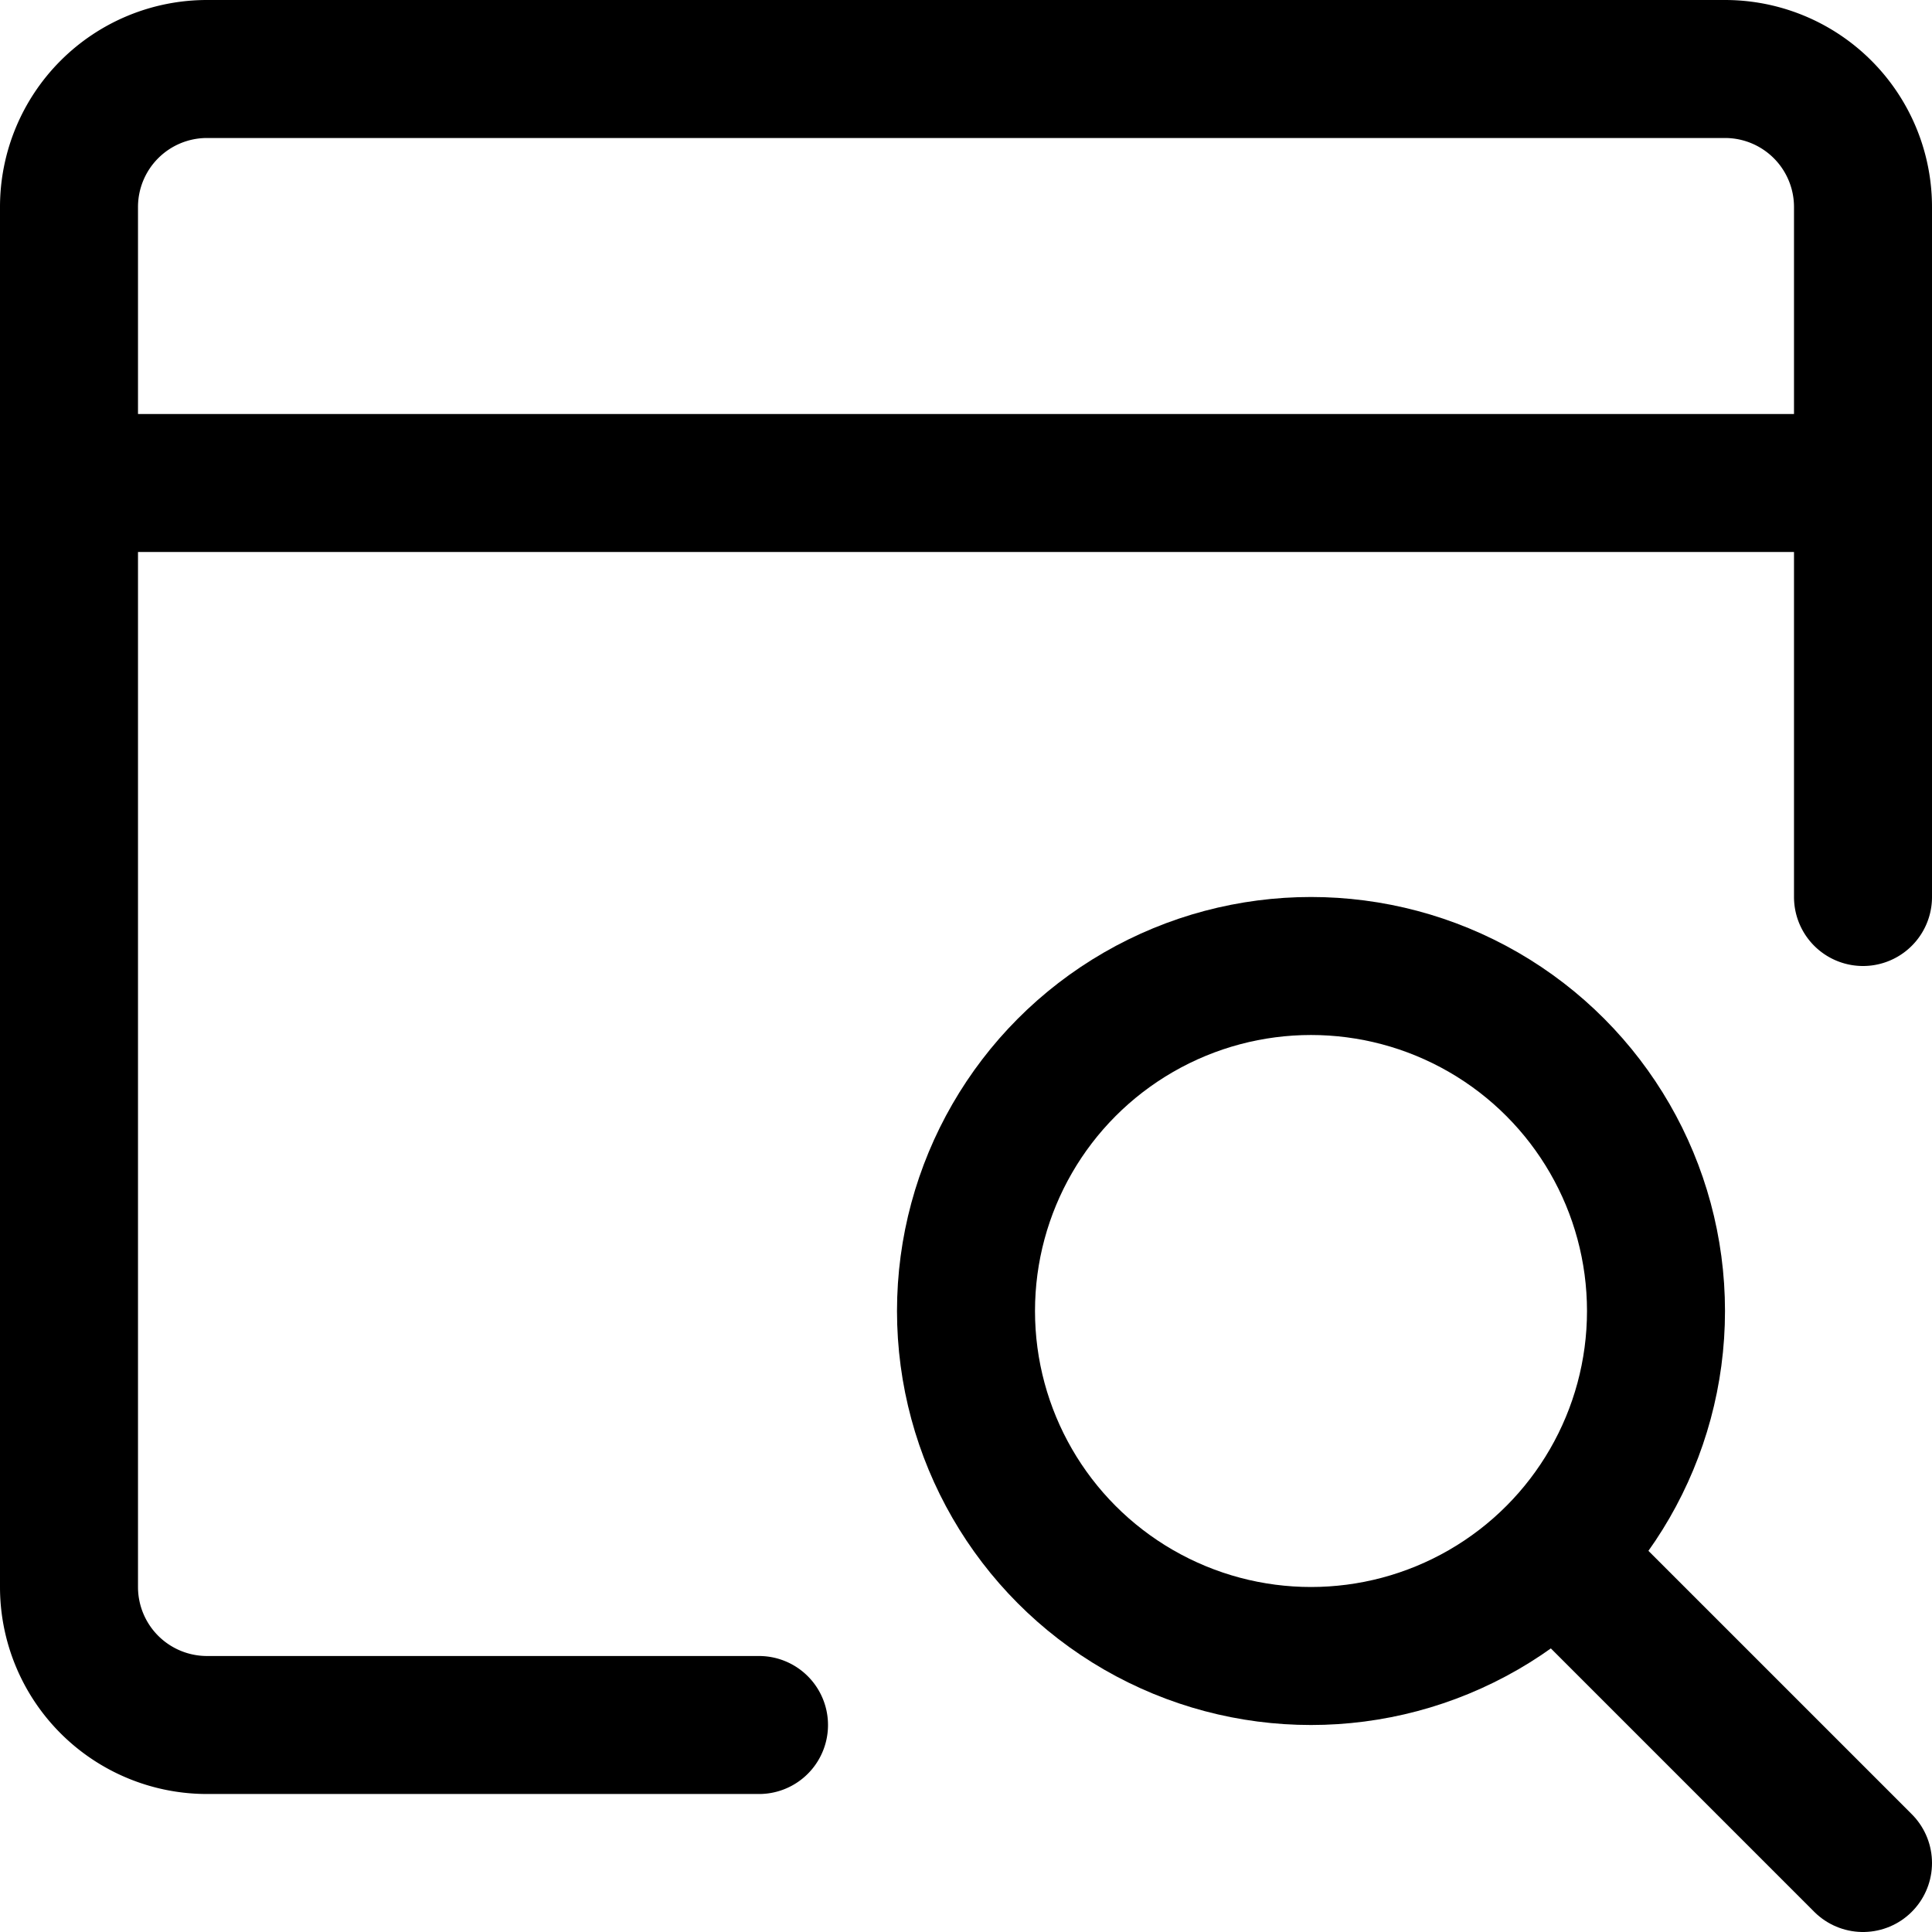
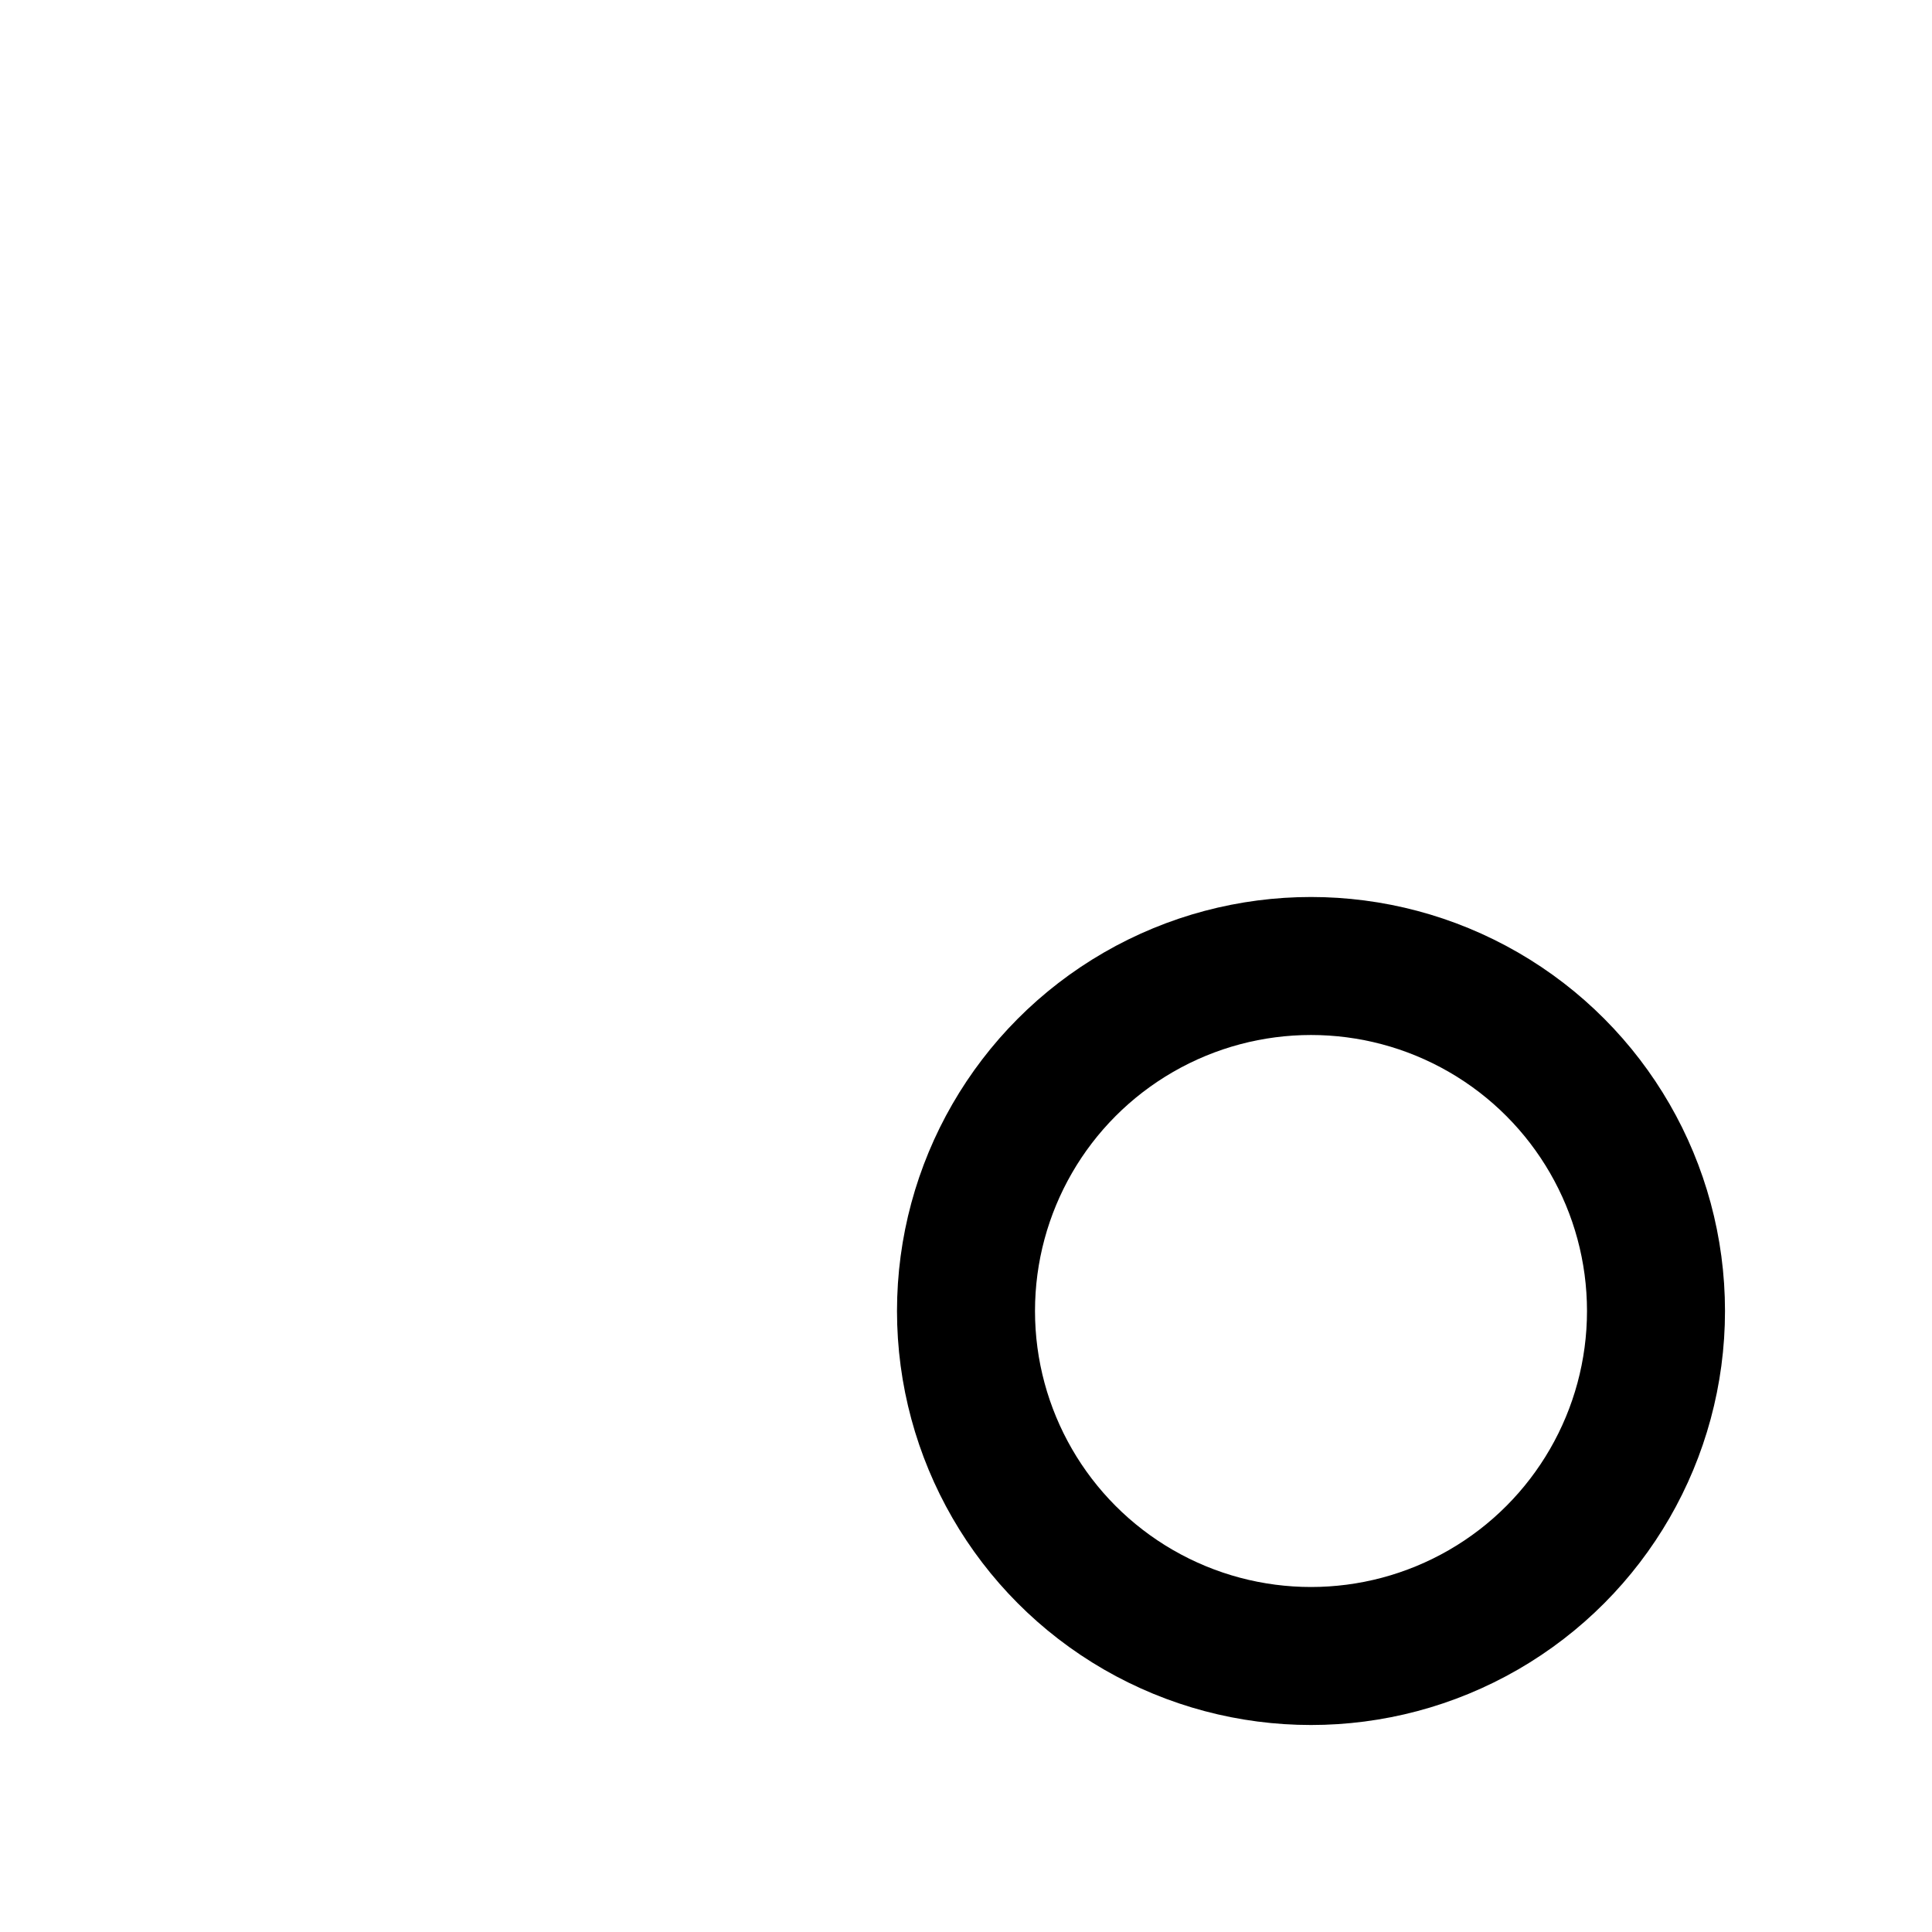
<svg xmlns="http://www.w3.org/2000/svg" width="800" height="800" viewBox="0 0 14 14">
  <g fill="none" stroke="currentColor" stroke-linecap="round" stroke-linejoin="round">
-     <path d="M5.5 12.5h-4a1 1 0 0 1-1-1v-10a1 1 0 0 1 1-1h11a1 1 0 0 1 1 1v5m-13-3h13" />
    <circle cx="9.5" cy="9.5" r="2.5" />
-     <path d="m11.27 11.27l2.23 2.23" />
  </g>
</svg>